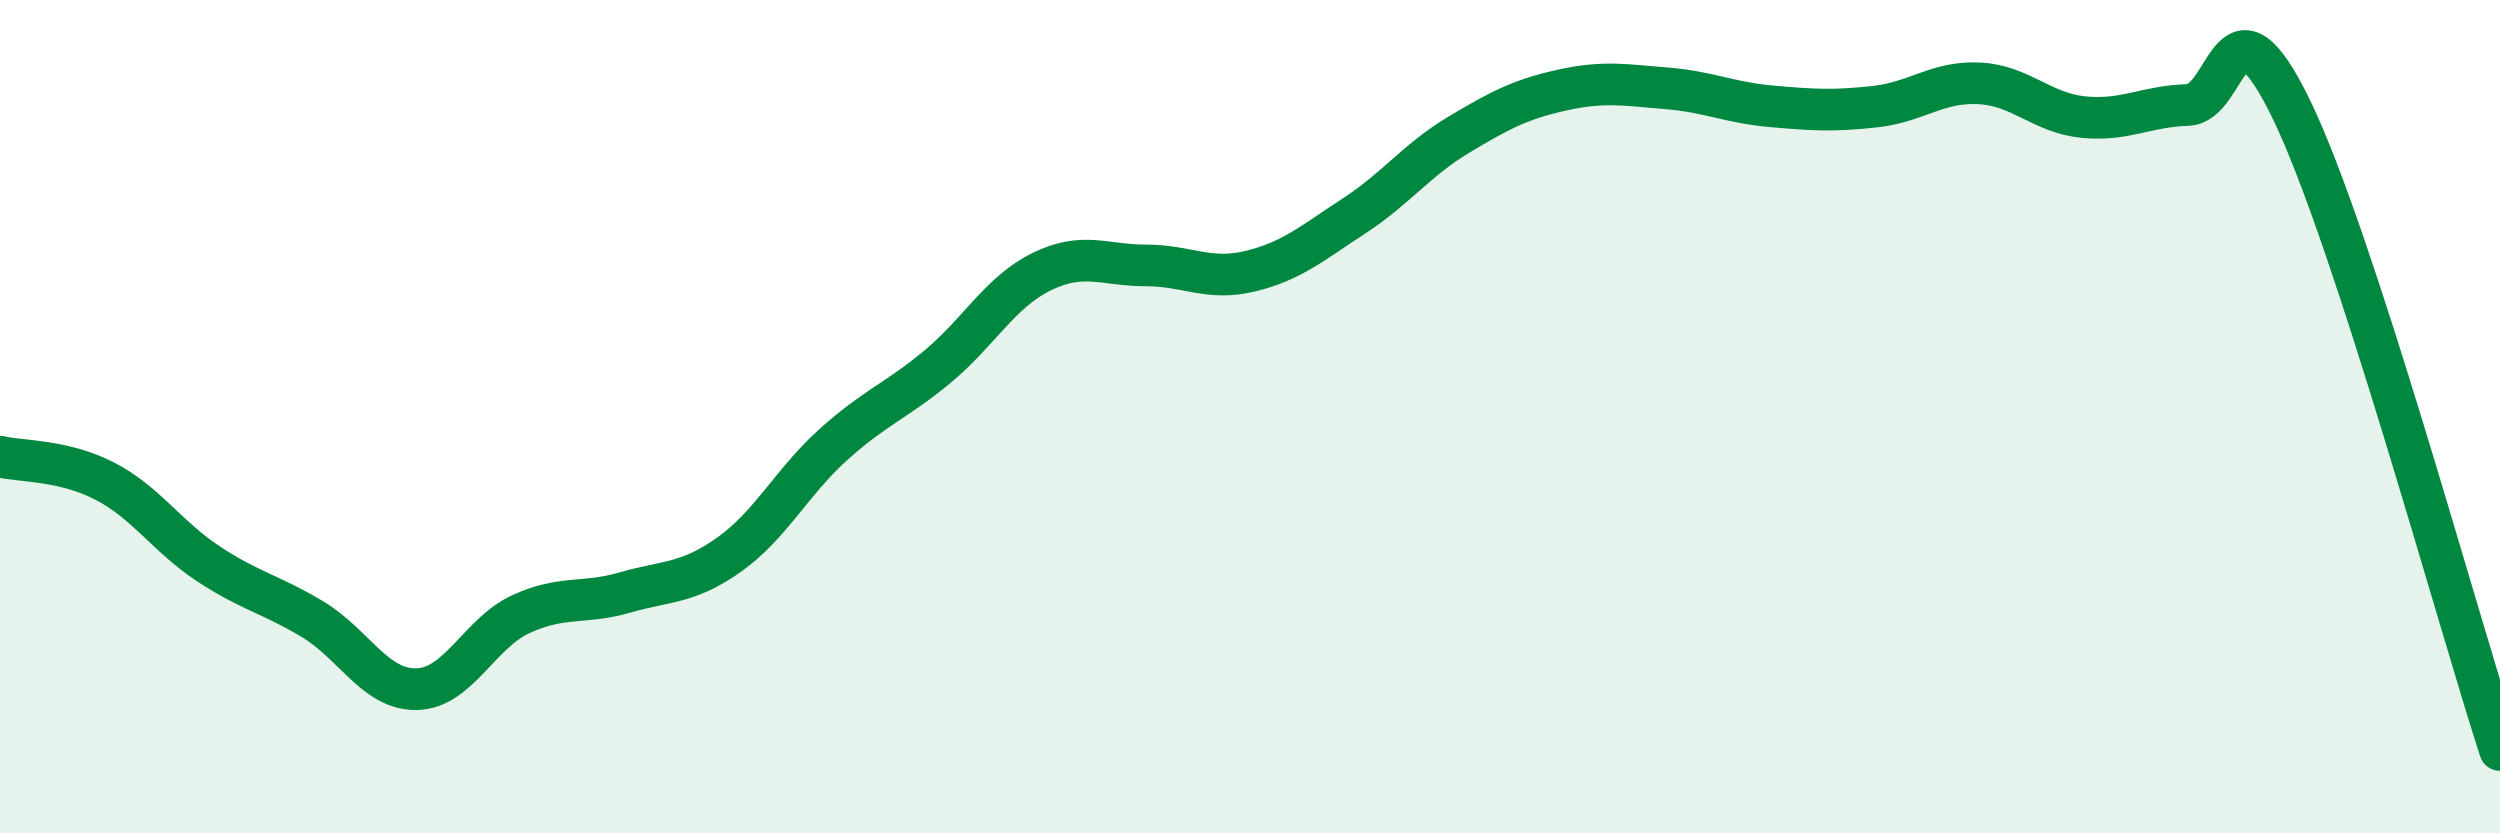
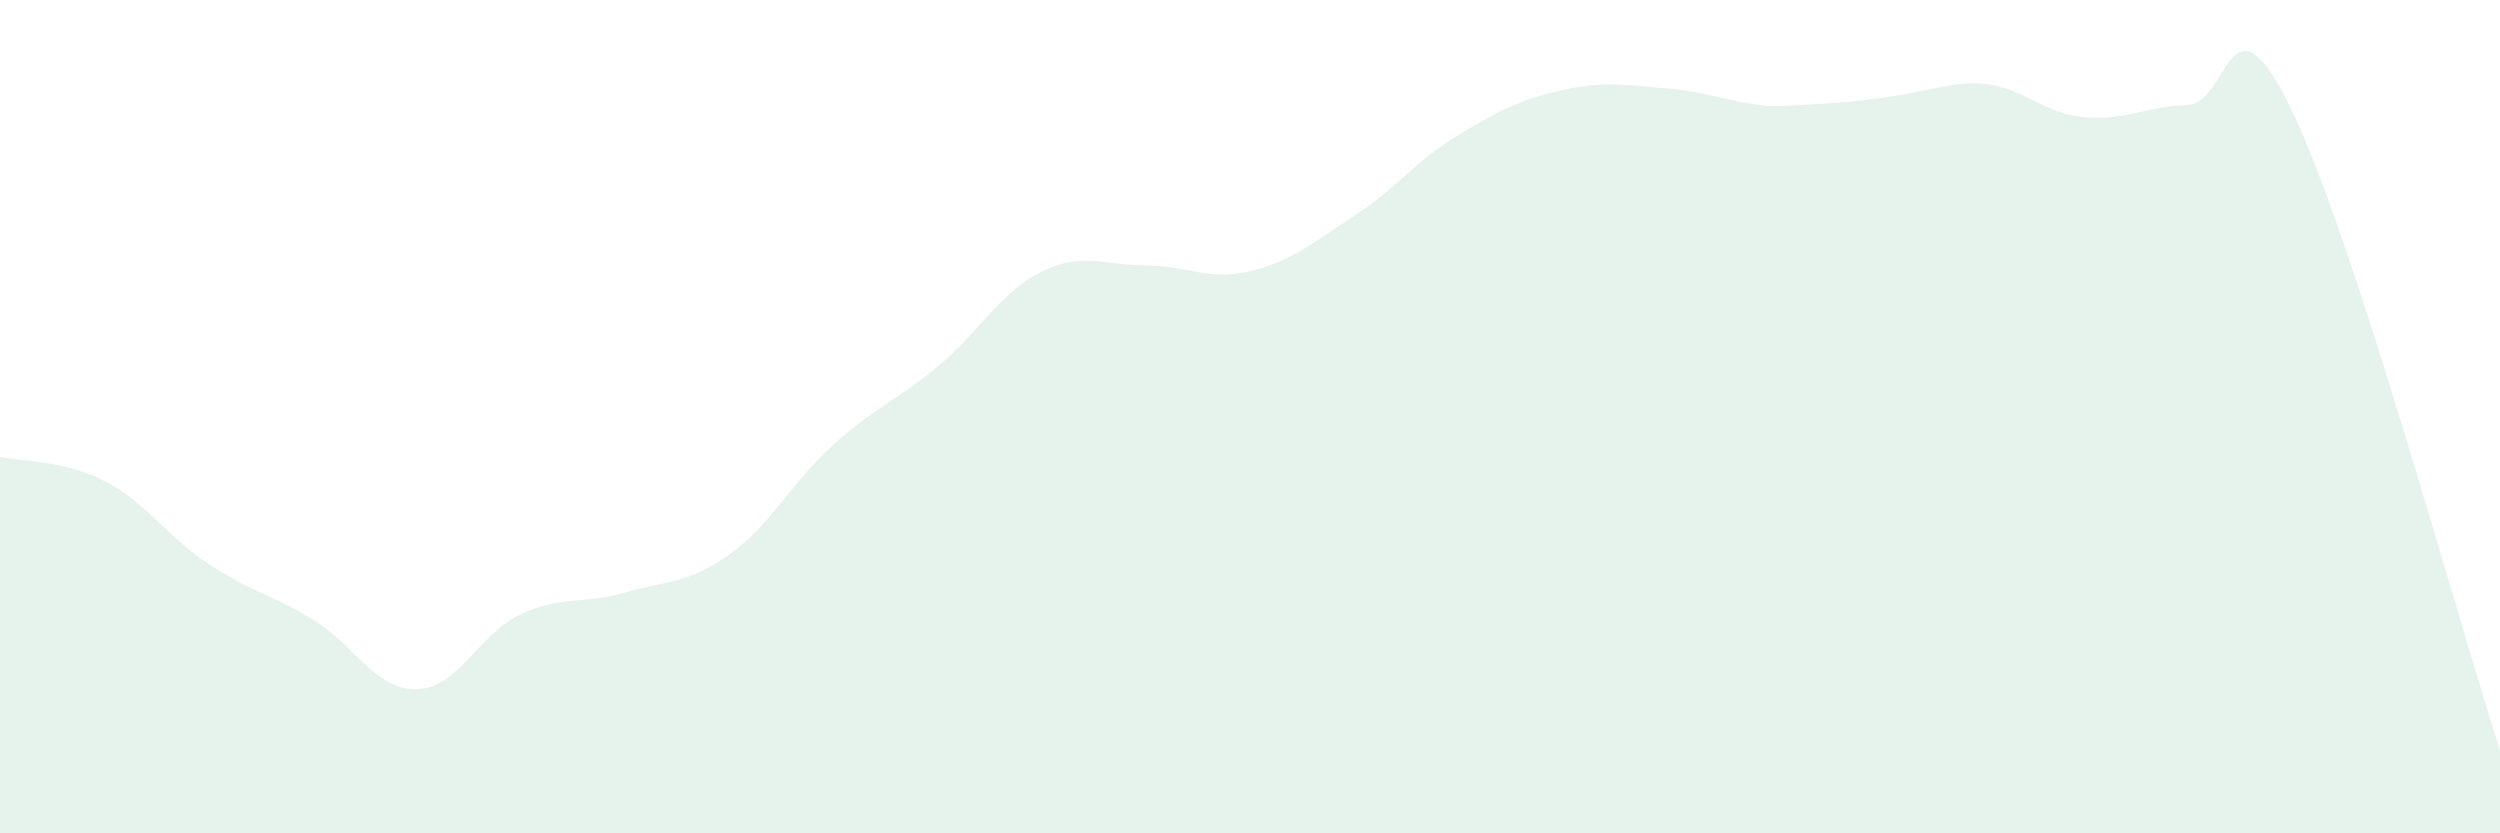
<svg xmlns="http://www.w3.org/2000/svg" width="60" height="20" viewBox="0 0 60 20">
-   <path d="M 0,10.96 C 0.5,11.08 1.5,11.03 2.5,11.54 C 3.5,12.05 4,12.87 5,13.53 C 6,14.19 6.5,14.26 7.5,14.86 C 8.5,15.46 9,16.56 10,16.54 C 11,16.52 11.5,15.2 12.5,14.74 C 13.5,14.28 14,14.51 15,14.22 C 16,13.93 16.5,14.02 17.5,13.31 C 18.5,12.6 19,11.57 20,10.67 C 21,9.77 21.5,9.63 22.5,8.8 C 23.5,7.97 24,7.01 25,6.52 C 26,6.03 26.5,6.37 27.5,6.37 C 28.5,6.37 29,6.75 30,6.51 C 31,6.27 31.5,5.83 32.5,5.18 C 33.5,4.53 34,3.84 35,3.24 C 36,2.64 36.5,2.38 37.5,2.16 C 38.5,1.94 39,2.04 40,2.12 C 41,2.2 41.5,2.46 42.5,2.55 C 43.5,2.64 44,2.67 45,2.56 C 46,2.45 46.5,1.95 47.5,2 C 48.5,2.05 49,2.71 50,2.81 C 51,2.91 51.5,2.55 52.5,2.52 C 53.5,2.49 53.5,-0.46 55,2.64 C 56.5,5.74 59,14.93 60,18L60 20L0 20Z" fill="#008740" opacity="0.1" stroke-linecap="round" stroke-linejoin="round" />
-   <path d="M 0,10.96 C 0.5,11.08 1.5,11.03 2.5,11.54 C 3.5,12.05 4,12.87 5,13.53 C 6,14.19 6.5,14.26 7.5,14.86 C 8.5,15.46 9,16.56 10,16.54 C 11,16.52 11.5,15.2 12.5,14.74 C 13.5,14.28 14,14.51 15,14.22 C 16,13.93 16.5,14.02 17.5,13.31 C 18.5,12.6 19,11.57 20,10.67 C 21,9.77 21.5,9.63 22.5,8.8 C 23.5,7.97 24,7.01 25,6.52 C 26,6.03 26.5,6.37 27.5,6.37 C 28.5,6.37 29,6.75 30,6.51 C 31,6.27 31.5,5.83 32.5,5.18 C 33.5,4.53 34,3.84 35,3.24 C 36,2.64 36.5,2.38 37.5,2.16 C 38.5,1.94 39,2.04 40,2.12 C 41,2.2 41.5,2.46 42.5,2.55 C 43.5,2.64 44,2.67 45,2.56 C 46,2.45 46.5,1.95 47.5,2 C 48.5,2.05 49,2.71 50,2.81 C 51,2.91 51.5,2.55 52.5,2.52 C 53.5,2.49 53.5,-0.46 55,2.64 C 56.5,5.74 59,14.93 60,18" stroke="#008740" stroke-width="1" fill="none" stroke-linecap="round" stroke-linejoin="round" />
+   <path d="M 0,10.96 C 0.5,11.08 1.5,11.03 2.5,11.54 C 3.5,12.05 4,12.87 5,13.53 C 6,14.19 6.5,14.26 7.5,14.86 C 8.5,15.46 9,16.56 10,16.54 C 11,16.52 11.5,15.2 12.5,14.74 C 13.5,14.28 14,14.51 15,14.22 C 16,13.93 16.5,14.02 17.5,13.31 C 18.5,12.6 19,11.57 20,10.67 C 21,9.77 21.5,9.63 22.5,8.8 C 23.5,7.97 24,7.01 25,6.52 C 26,6.03 26.5,6.37 27.5,6.37 C 28.5,6.37 29,6.75 30,6.51 C 31,6.27 31.5,5.83 32.5,5.18 C 33.5,4.53 34,3.84 35,3.24 C 36,2.64 36.5,2.38 37.5,2.16 C 38.5,1.94 39,2.04 40,2.12 C 41,2.2 41.5,2.46 42.5,2.55 C 46,2.45 46.5,1.95 47.5,2 C 48.5,2.05 49,2.71 50,2.81 C 51,2.91 51.5,2.55 52.5,2.52 C 53.5,2.49 53.5,-0.46 55,2.64 C 56.5,5.74 59,14.93 60,18L60 20L0 20Z" fill="#008740" opacity="0.1" stroke-linecap="round" stroke-linejoin="round" />
</svg>